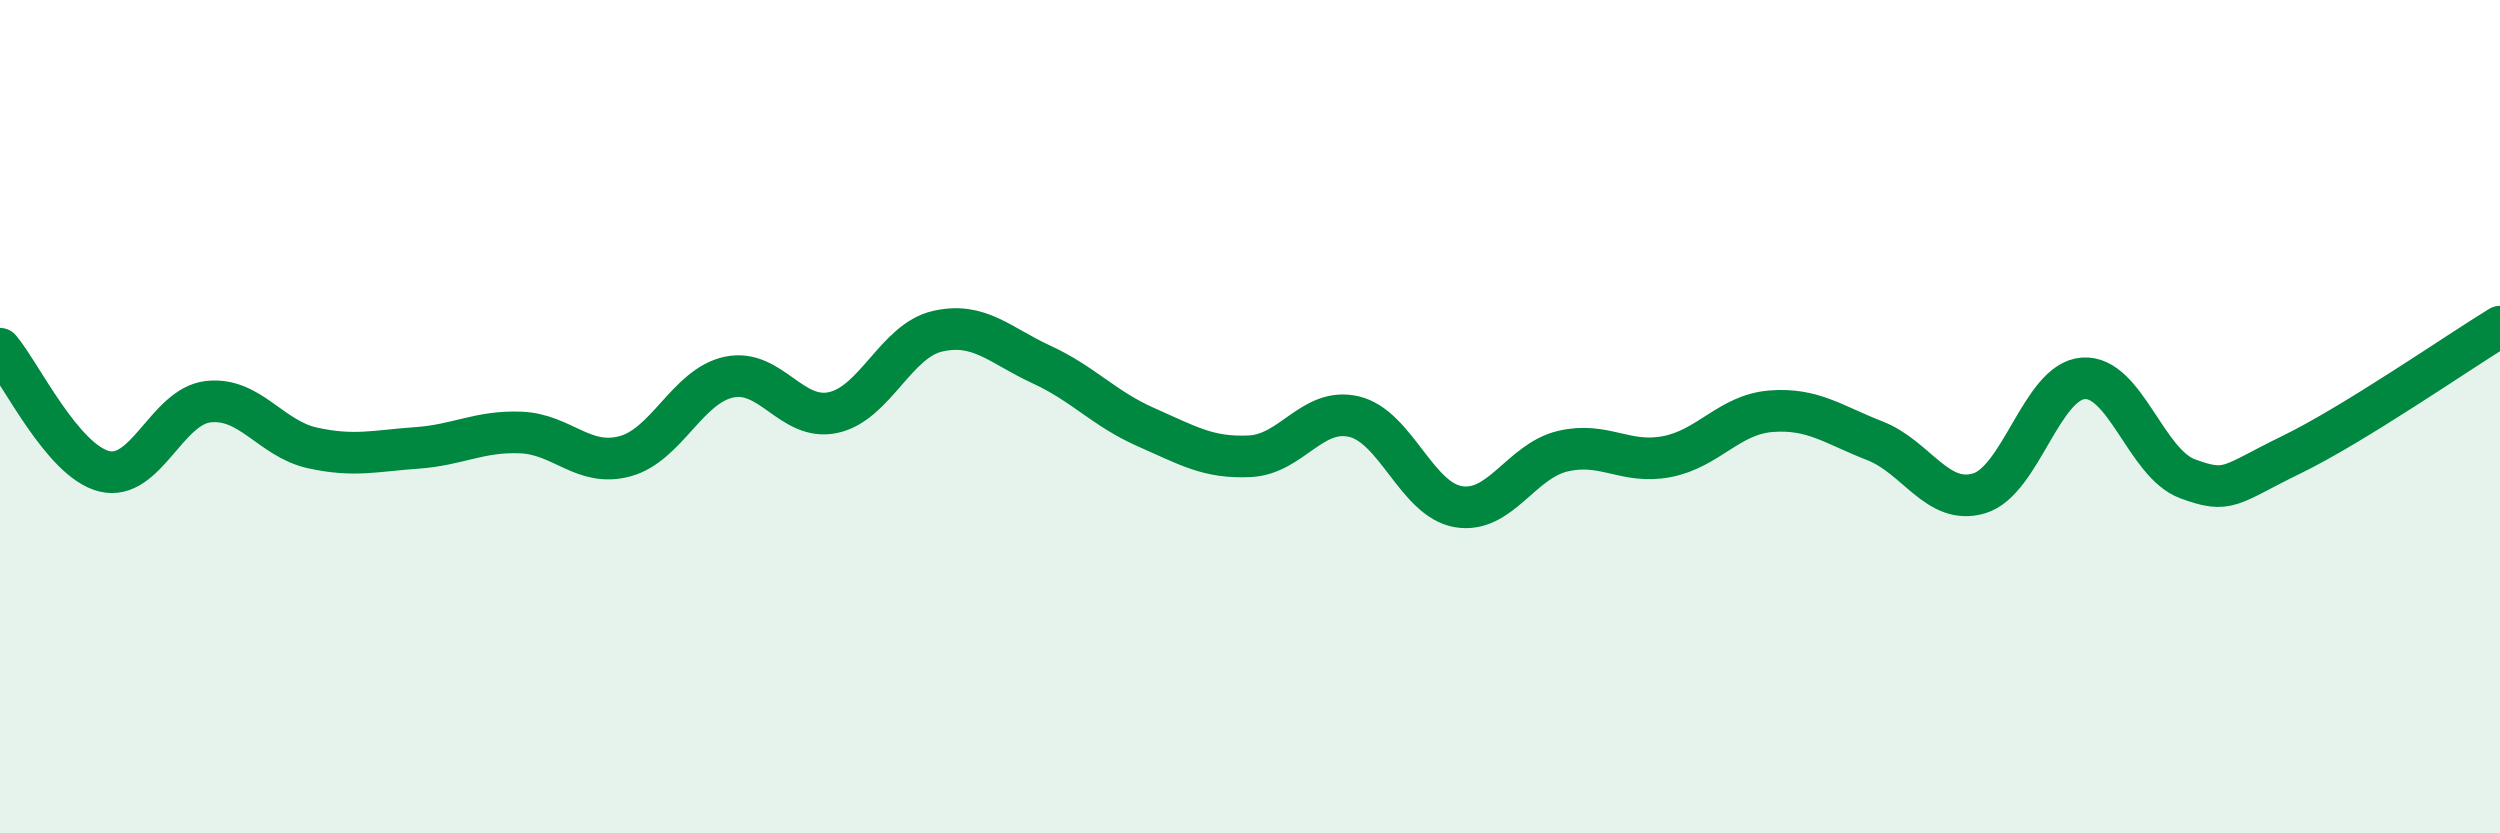
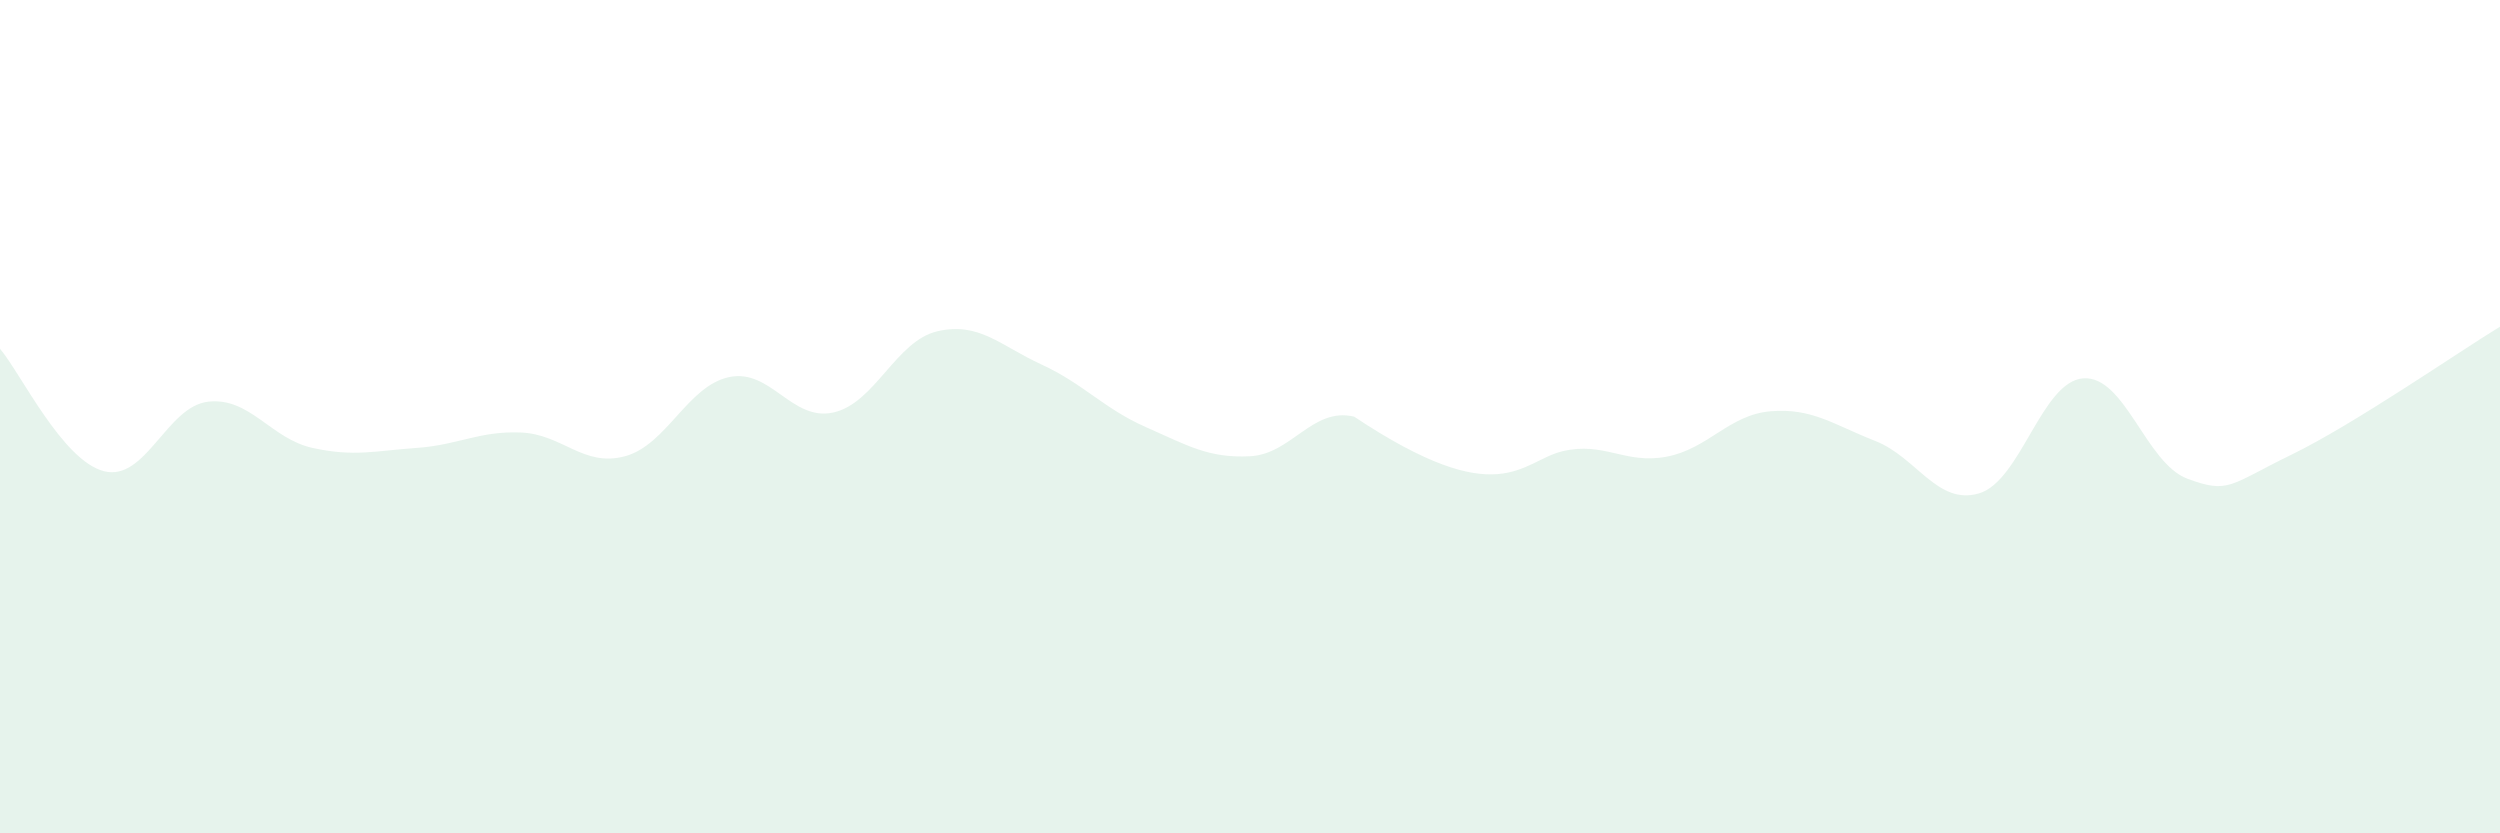
<svg xmlns="http://www.w3.org/2000/svg" width="60" height="20" viewBox="0 0 60 20">
-   <path d="M 0,8.37 C 0.5,8.96 1.5,11.06 2.5,11.31 C 3.5,11.56 4,9.75 5,9.64 C 6,9.53 6.5,10.53 7.5,10.75 C 8.5,10.97 9,10.82 10,10.75 C 11,10.68 11.5,10.34 12.5,10.38 C 13.5,10.42 14,11.22 15,10.95 C 16,10.68 16.5,9.26 17.5,9.05 C 18.5,8.84 19,10.12 20,9.9 C 21,9.68 21.5,8.18 22.5,7.95 C 23.5,7.72 24,8.29 25,8.75 C 26,9.21 26.5,9.81 27.5,10.25 C 28.5,10.69 29,11 30,10.95 C 31,10.9 31.5,9.76 32.5,10 C 33.5,10.24 34,11.99 35,12.16 C 36,12.33 36.5,11.07 37.5,10.83 C 38.5,10.59 39,11.15 40,10.96 C 41,10.77 41.5,9.95 42.5,9.87 C 43.5,9.79 44,10.19 45,10.58 C 46,10.97 46.5,12.14 47.5,11.84 C 48.5,11.54 49,9.15 50,9.08 C 51,9.01 51.5,11.12 52.5,11.49 C 53.5,11.86 53.5,11.64 55,10.91 C 56.5,10.18 59,8.45 60,7.84L60 20L0 20Z" fill="#008740" opacity="0.1" stroke-linecap="round" stroke-linejoin="round" />
-   <path d="M 0,8.37 C 0.5,8.96 1.5,11.06 2.5,11.31 C 3.5,11.56 4,9.75 5,9.64 C 6,9.53 6.5,10.53 7.5,10.75 C 8.5,10.97 9,10.82 10,10.75 C 11,10.68 11.5,10.34 12.5,10.38 C 13.5,10.42 14,11.22 15,10.95 C 16,10.68 16.5,9.26 17.5,9.05 C 18.5,8.84 19,10.12 20,9.9 C 21,9.68 21.5,8.18 22.5,7.95 C 23.5,7.72 24,8.29 25,8.75 C 26,9.21 26.5,9.81 27.5,10.25 C 28.5,10.69 29,11 30,10.95 C 31,10.9 31.5,9.76 32.5,10 C 33.5,10.24 34,11.99 35,12.16 C 36,12.33 36.5,11.07 37.5,10.83 C 38.5,10.59 39,11.15 40,10.96 C 41,10.77 41.5,9.95 42.5,9.87 C 43.5,9.79 44,10.19 45,10.58 C 46,10.97 46.5,12.14 47.5,11.84 C 48.5,11.54 49,9.15 50,9.08 C 51,9.01 51.5,11.12 52.5,11.49 C 53.5,11.86 53.5,11.64 55,10.91 C 56.5,10.18 59,8.45 60,7.84" stroke="#008740" stroke-width="1" fill="none" stroke-linecap="round" stroke-linejoin="round" />
+   <path d="M 0,8.37 C 0.5,8.96 1.5,11.06 2.5,11.31 C 3.5,11.56 4,9.75 5,9.64 C 6,9.53 6.5,10.53 7.5,10.75 C 8.5,10.97 9,10.82 10,10.75 C 11,10.68 11.5,10.34 12.5,10.38 C 13.5,10.42 14,11.22 15,10.95 C 16,10.68 16.5,9.26 17.5,9.05 C 18.5,8.84 19,10.12 20,9.9 C 21,9.68 21.5,8.18 22.5,7.95 C 23.5,7.72 24,8.29 25,8.75 C 26,9.21 26.5,9.81 27.5,10.25 C 28.5,10.69 29,11 30,10.95 C 31,10.9 31.5,9.76 32.5,10 C 36,12.33 36.5,11.07 37.5,10.83 C 38.5,10.59 39,11.15 40,10.96 C 41,10.77 41.5,9.95 42.5,9.87 C 43.5,9.79 44,10.19 45,10.58 C 46,10.97 46.5,12.14 47.5,11.84 C 48.5,11.54 49,9.15 50,9.08 C 51,9.01 51.5,11.12 52.5,11.49 C 53.5,11.86 53.5,11.64 55,10.91 C 56.5,10.18 59,8.45 60,7.84L60 20L0 20Z" fill="#008740" opacity="0.1" stroke-linecap="round" stroke-linejoin="round" />
</svg>